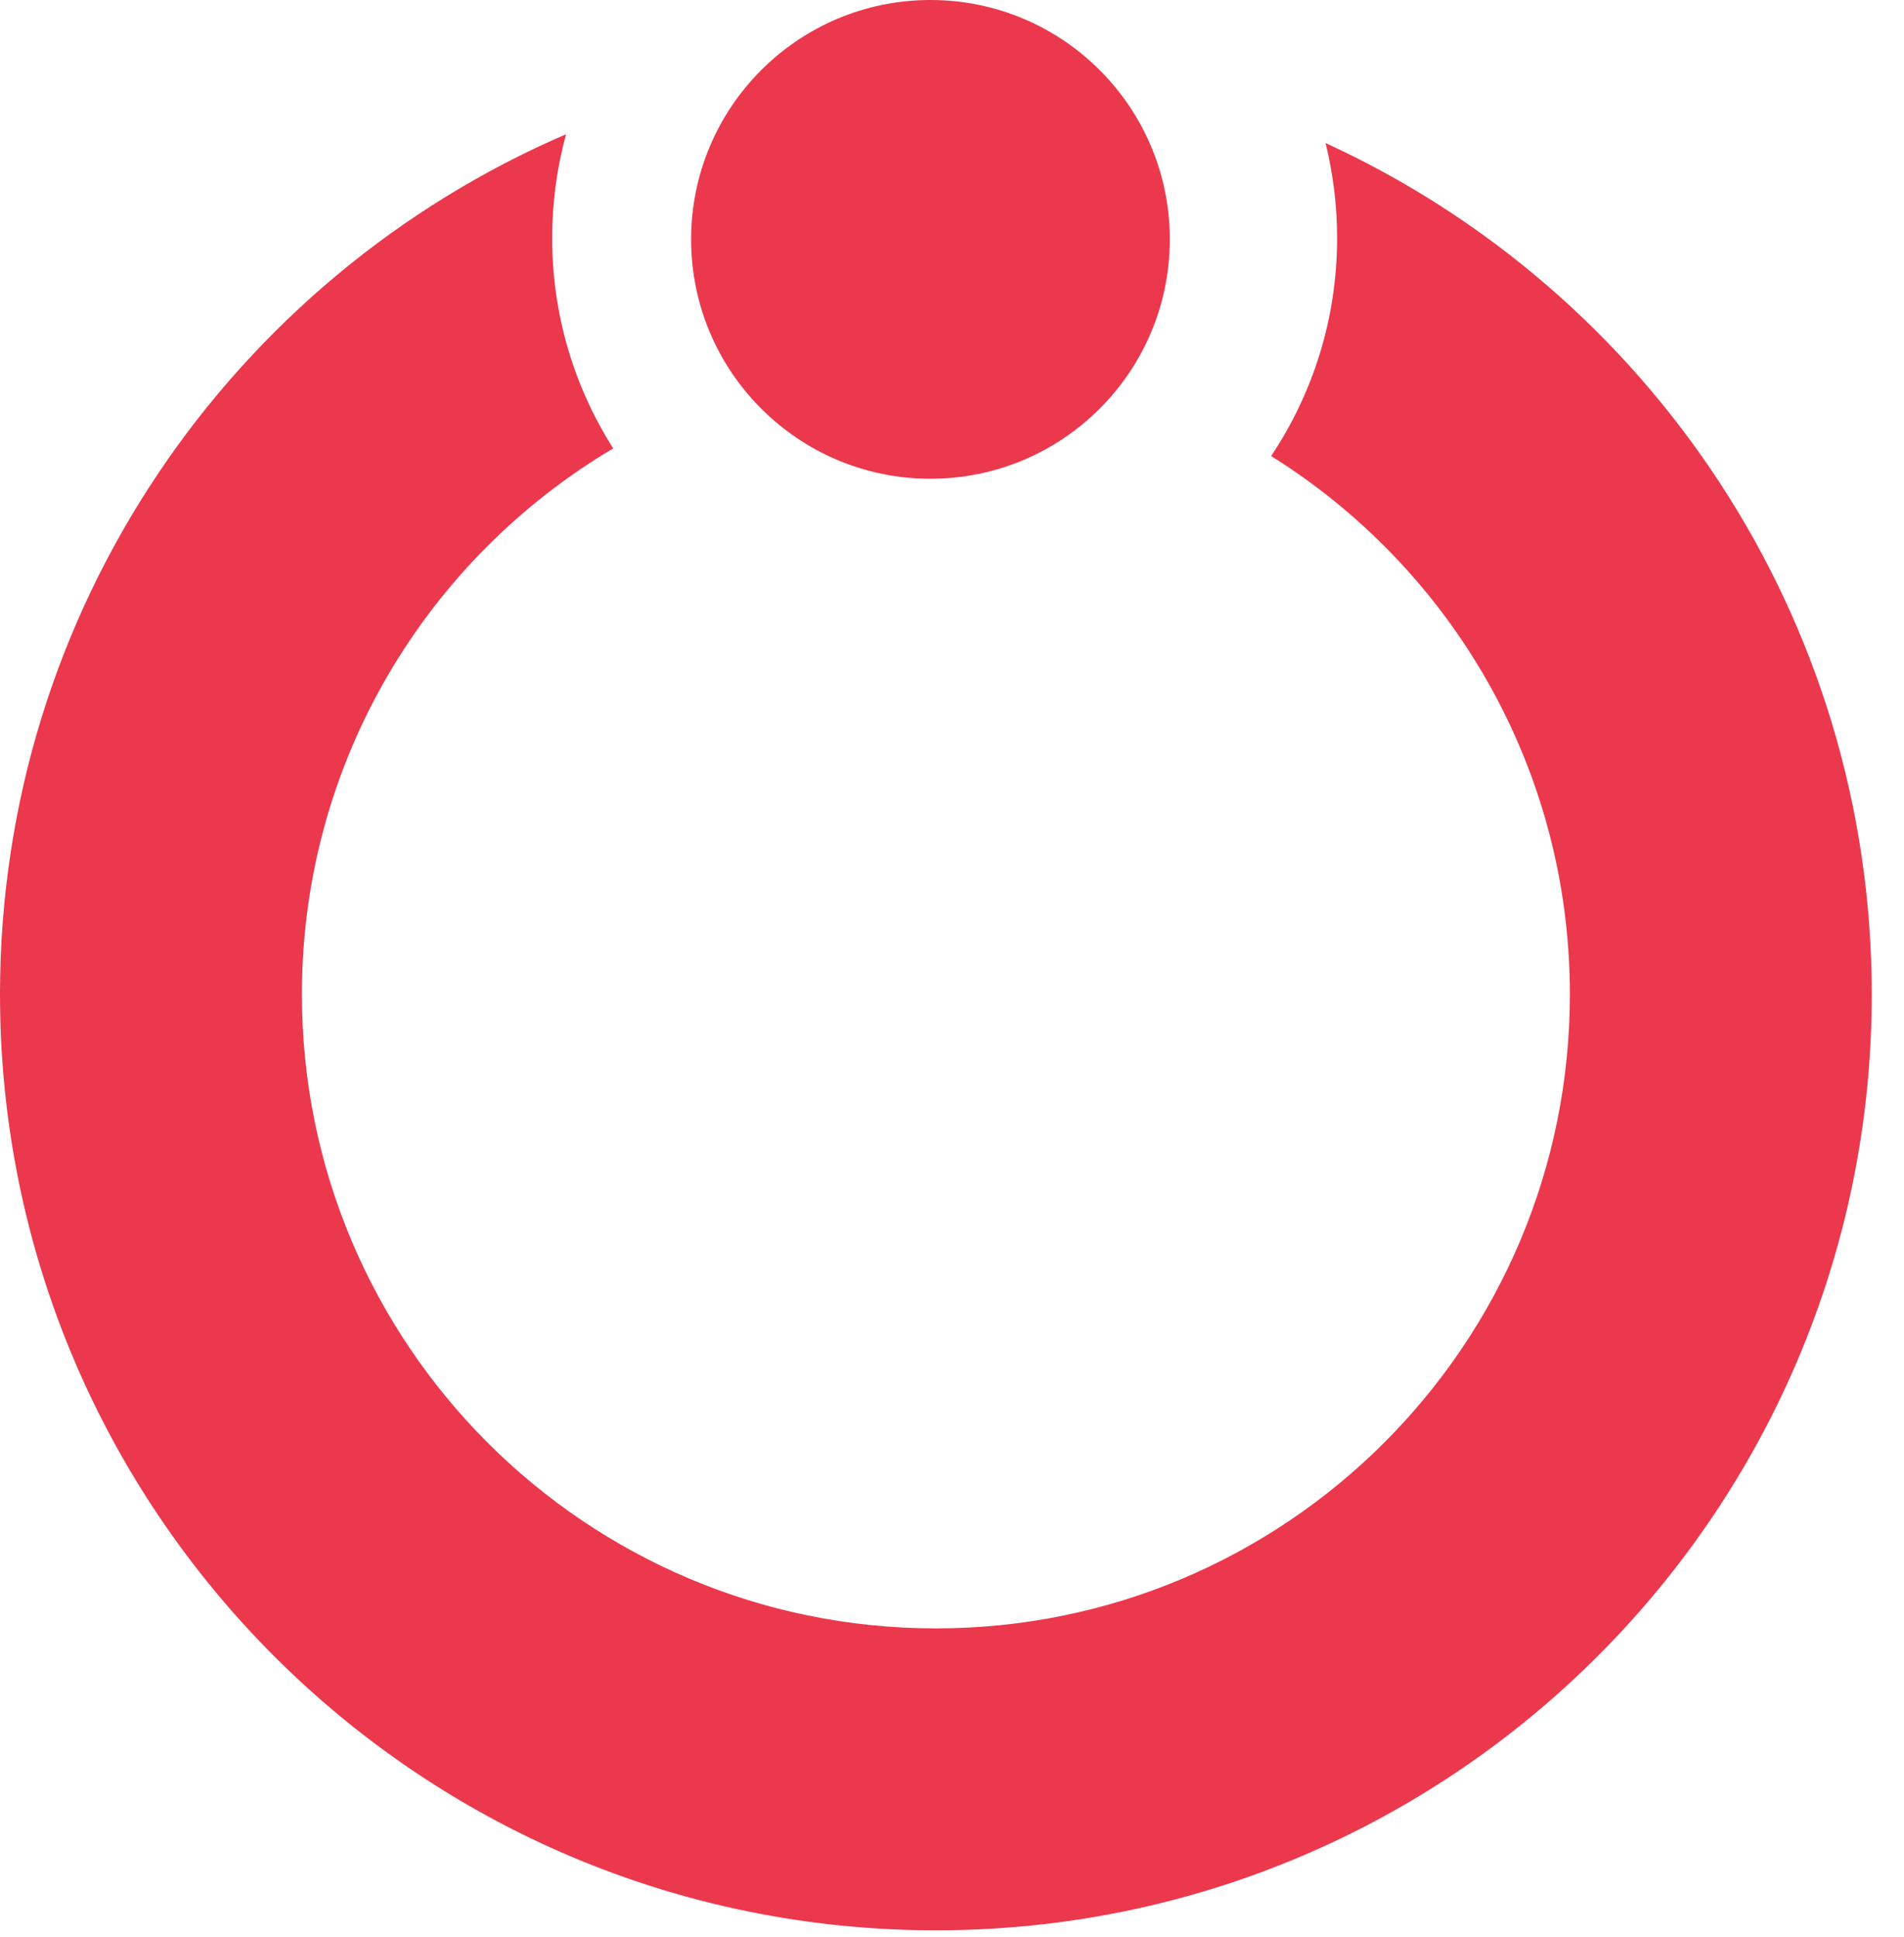
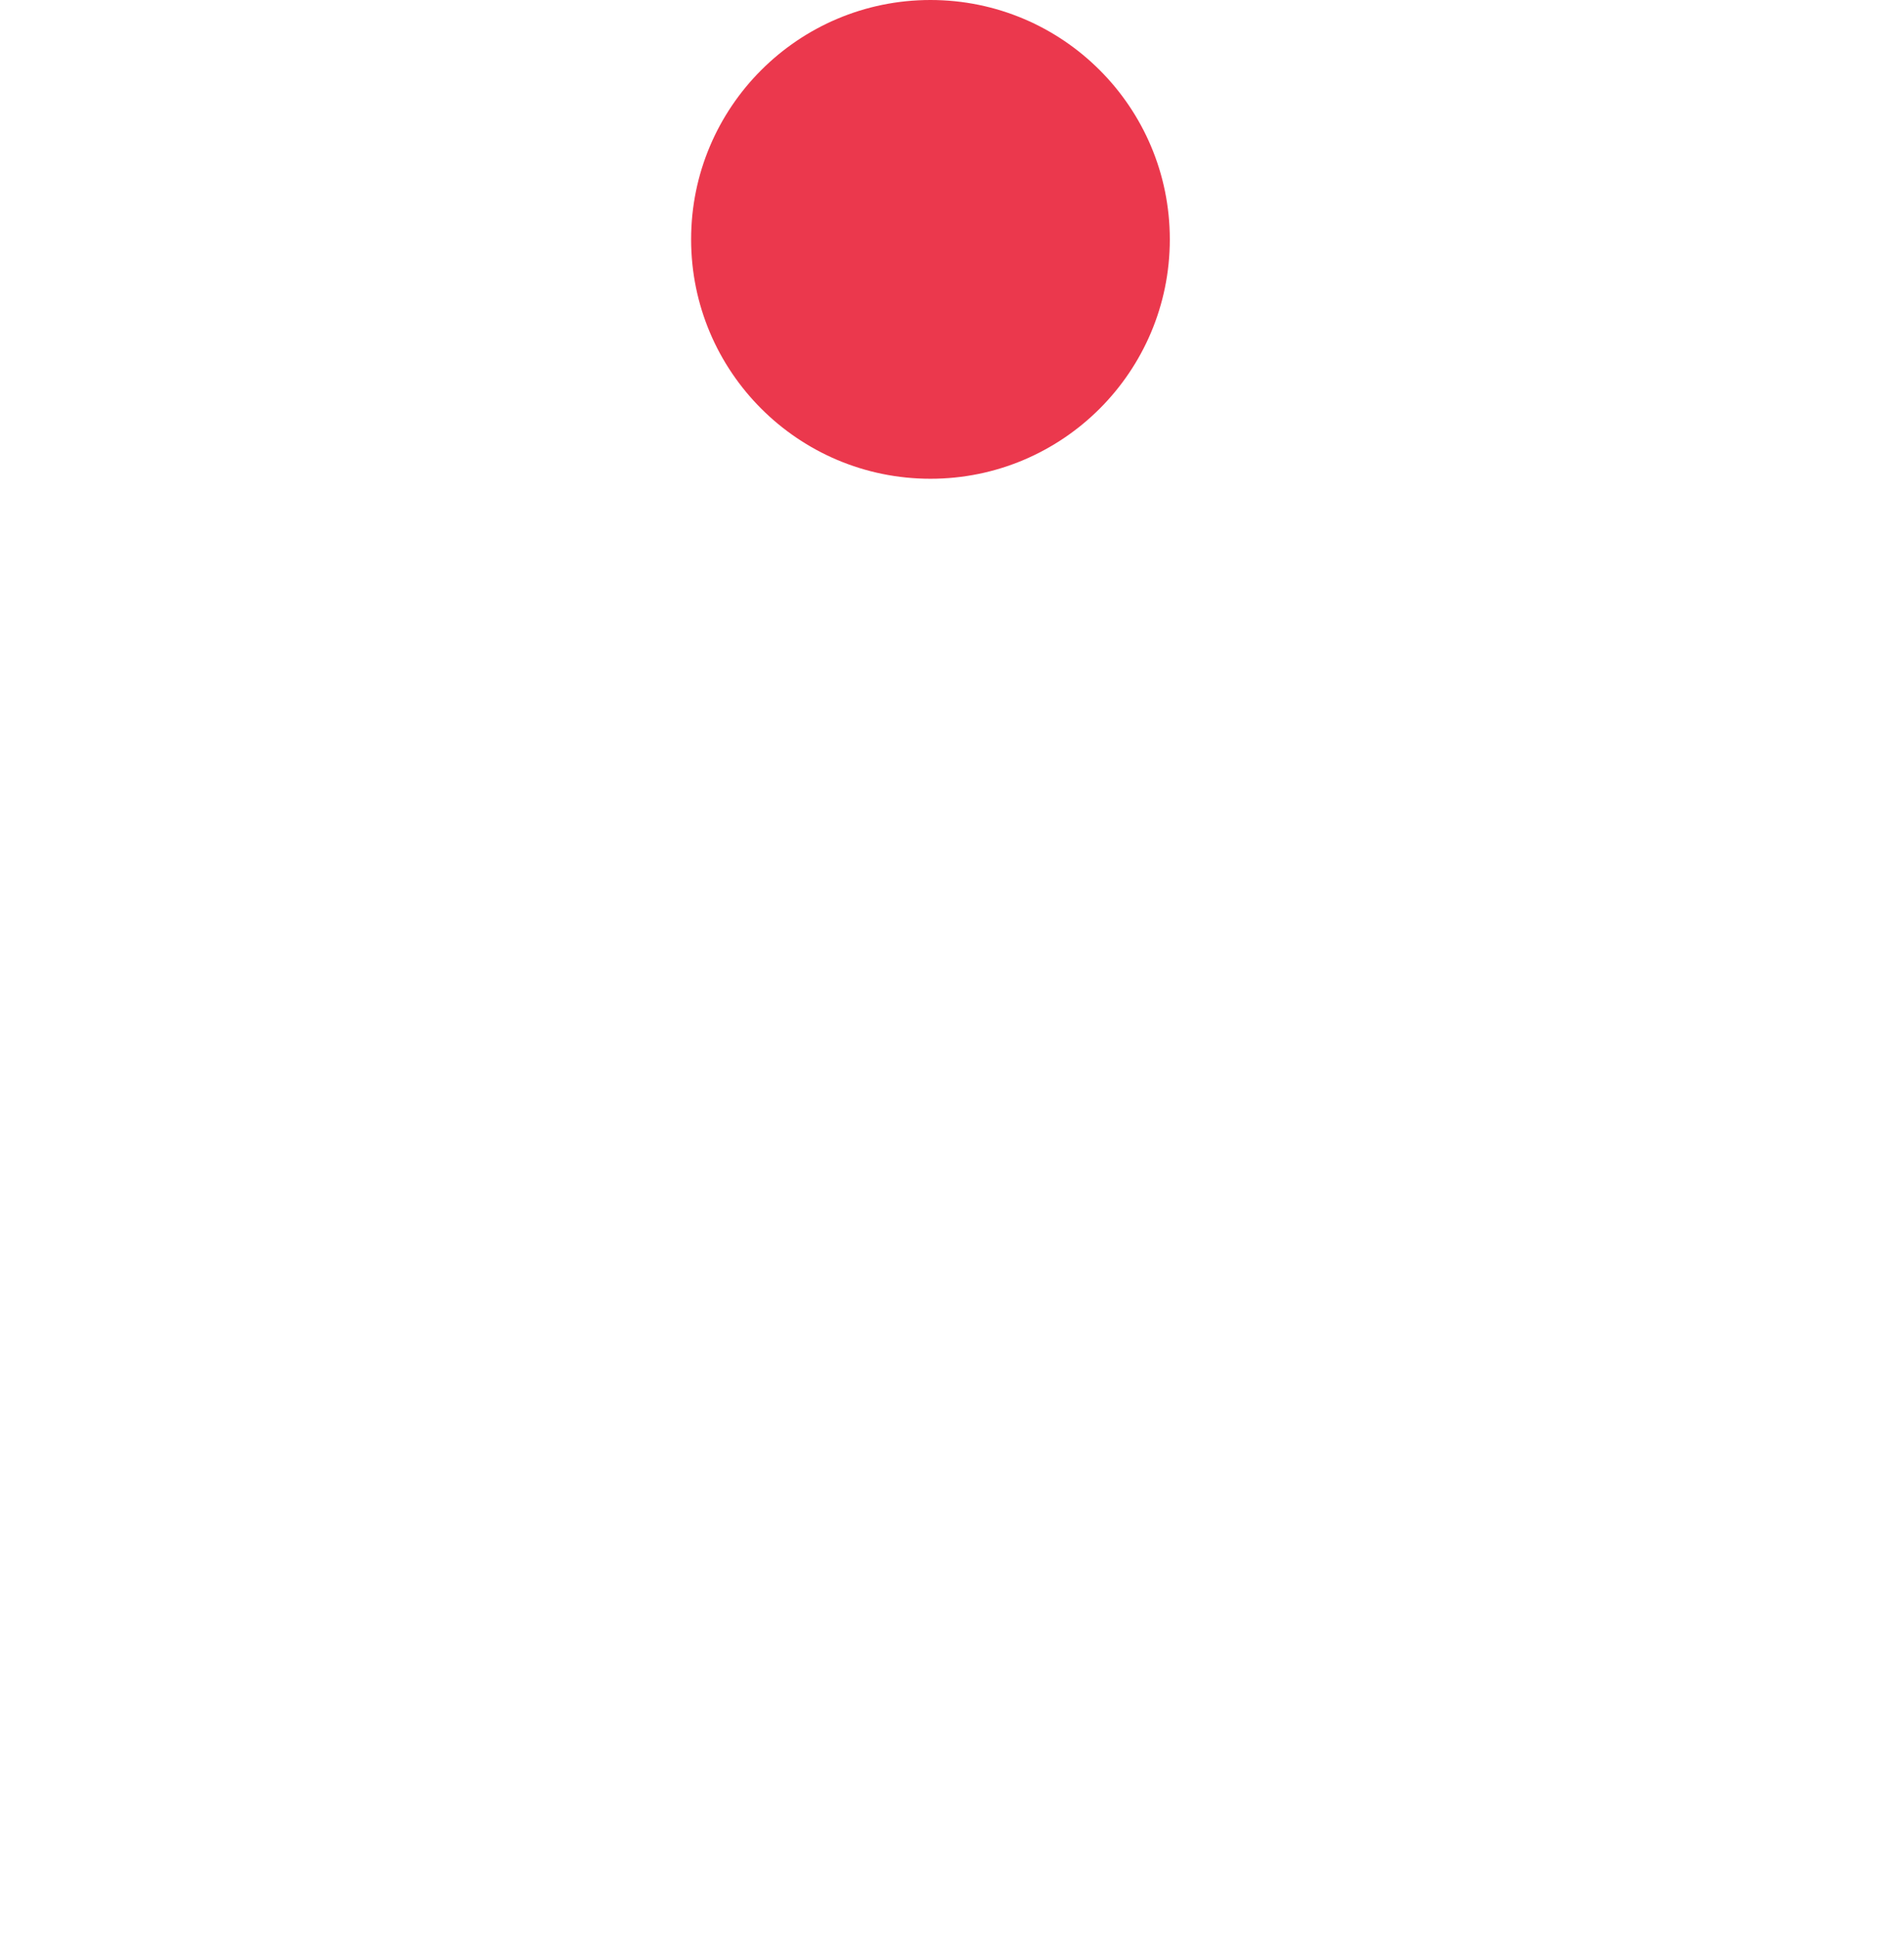
<svg xmlns="http://www.w3.org/2000/svg" width="58" height="59" viewBox="0 0 58 59" fill="none">
-   <path fill-rule="evenodd" clip-rule="evenodd" d="M38.721 13.89C39.991 11.991 40.731 9.708 40.731 7.252C40.731 6.254 40.609 5.284 40.379 4.357C50.198 8.859 57.018 18.776 57.018 30.285C57.018 46.031 44.254 58.794 28.509 58.794C12.764 58.794 0 46.031 0 30.285C0 18.541 7.101 8.456 17.244 4.088C16.968 5.096 16.82 6.157 16.82 7.252C16.82 9.609 17.502 11.806 18.68 13.658C13.003 17.021 9.197 23.209 9.197 30.285C9.197 40.951 17.843 49.598 28.509 49.598C39.175 49.598 47.822 40.951 47.822 30.285C47.822 23.369 44.186 17.301 38.721 13.89Z" fill="#EB384D" />
  <circle cx="28.344" cy="7.291" r="7.291" fill="#EB384D" />
</svg>